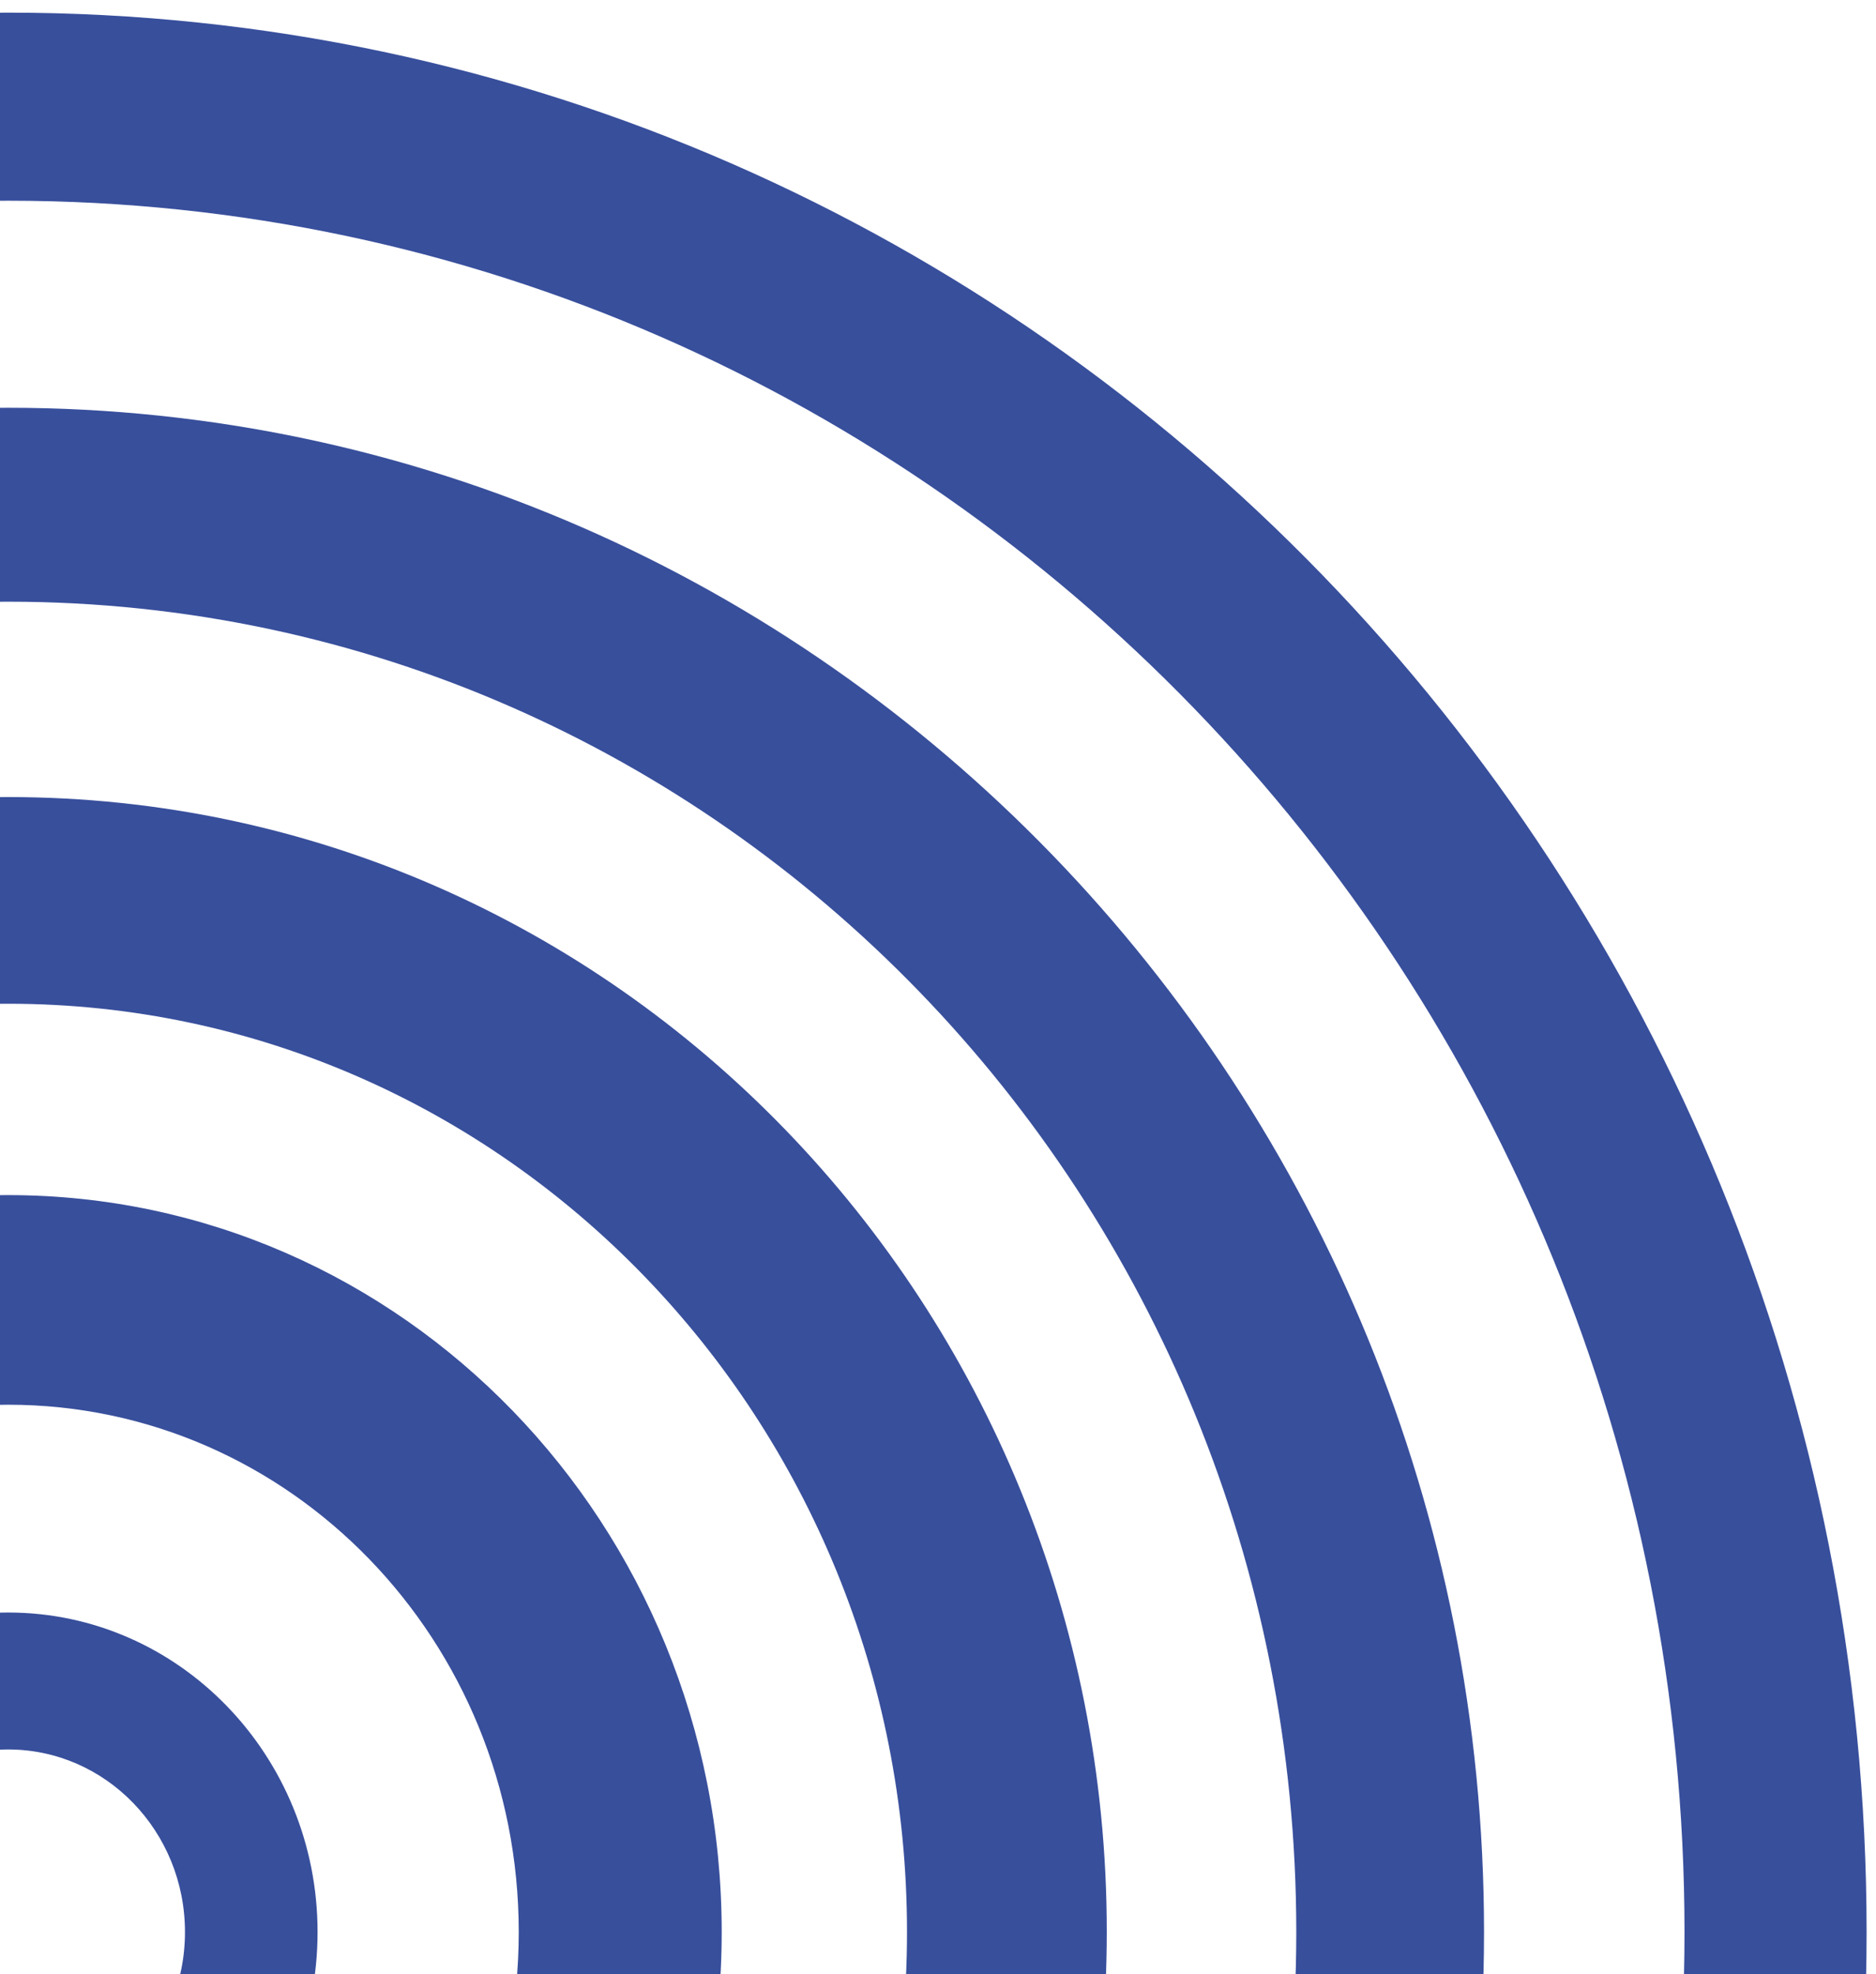
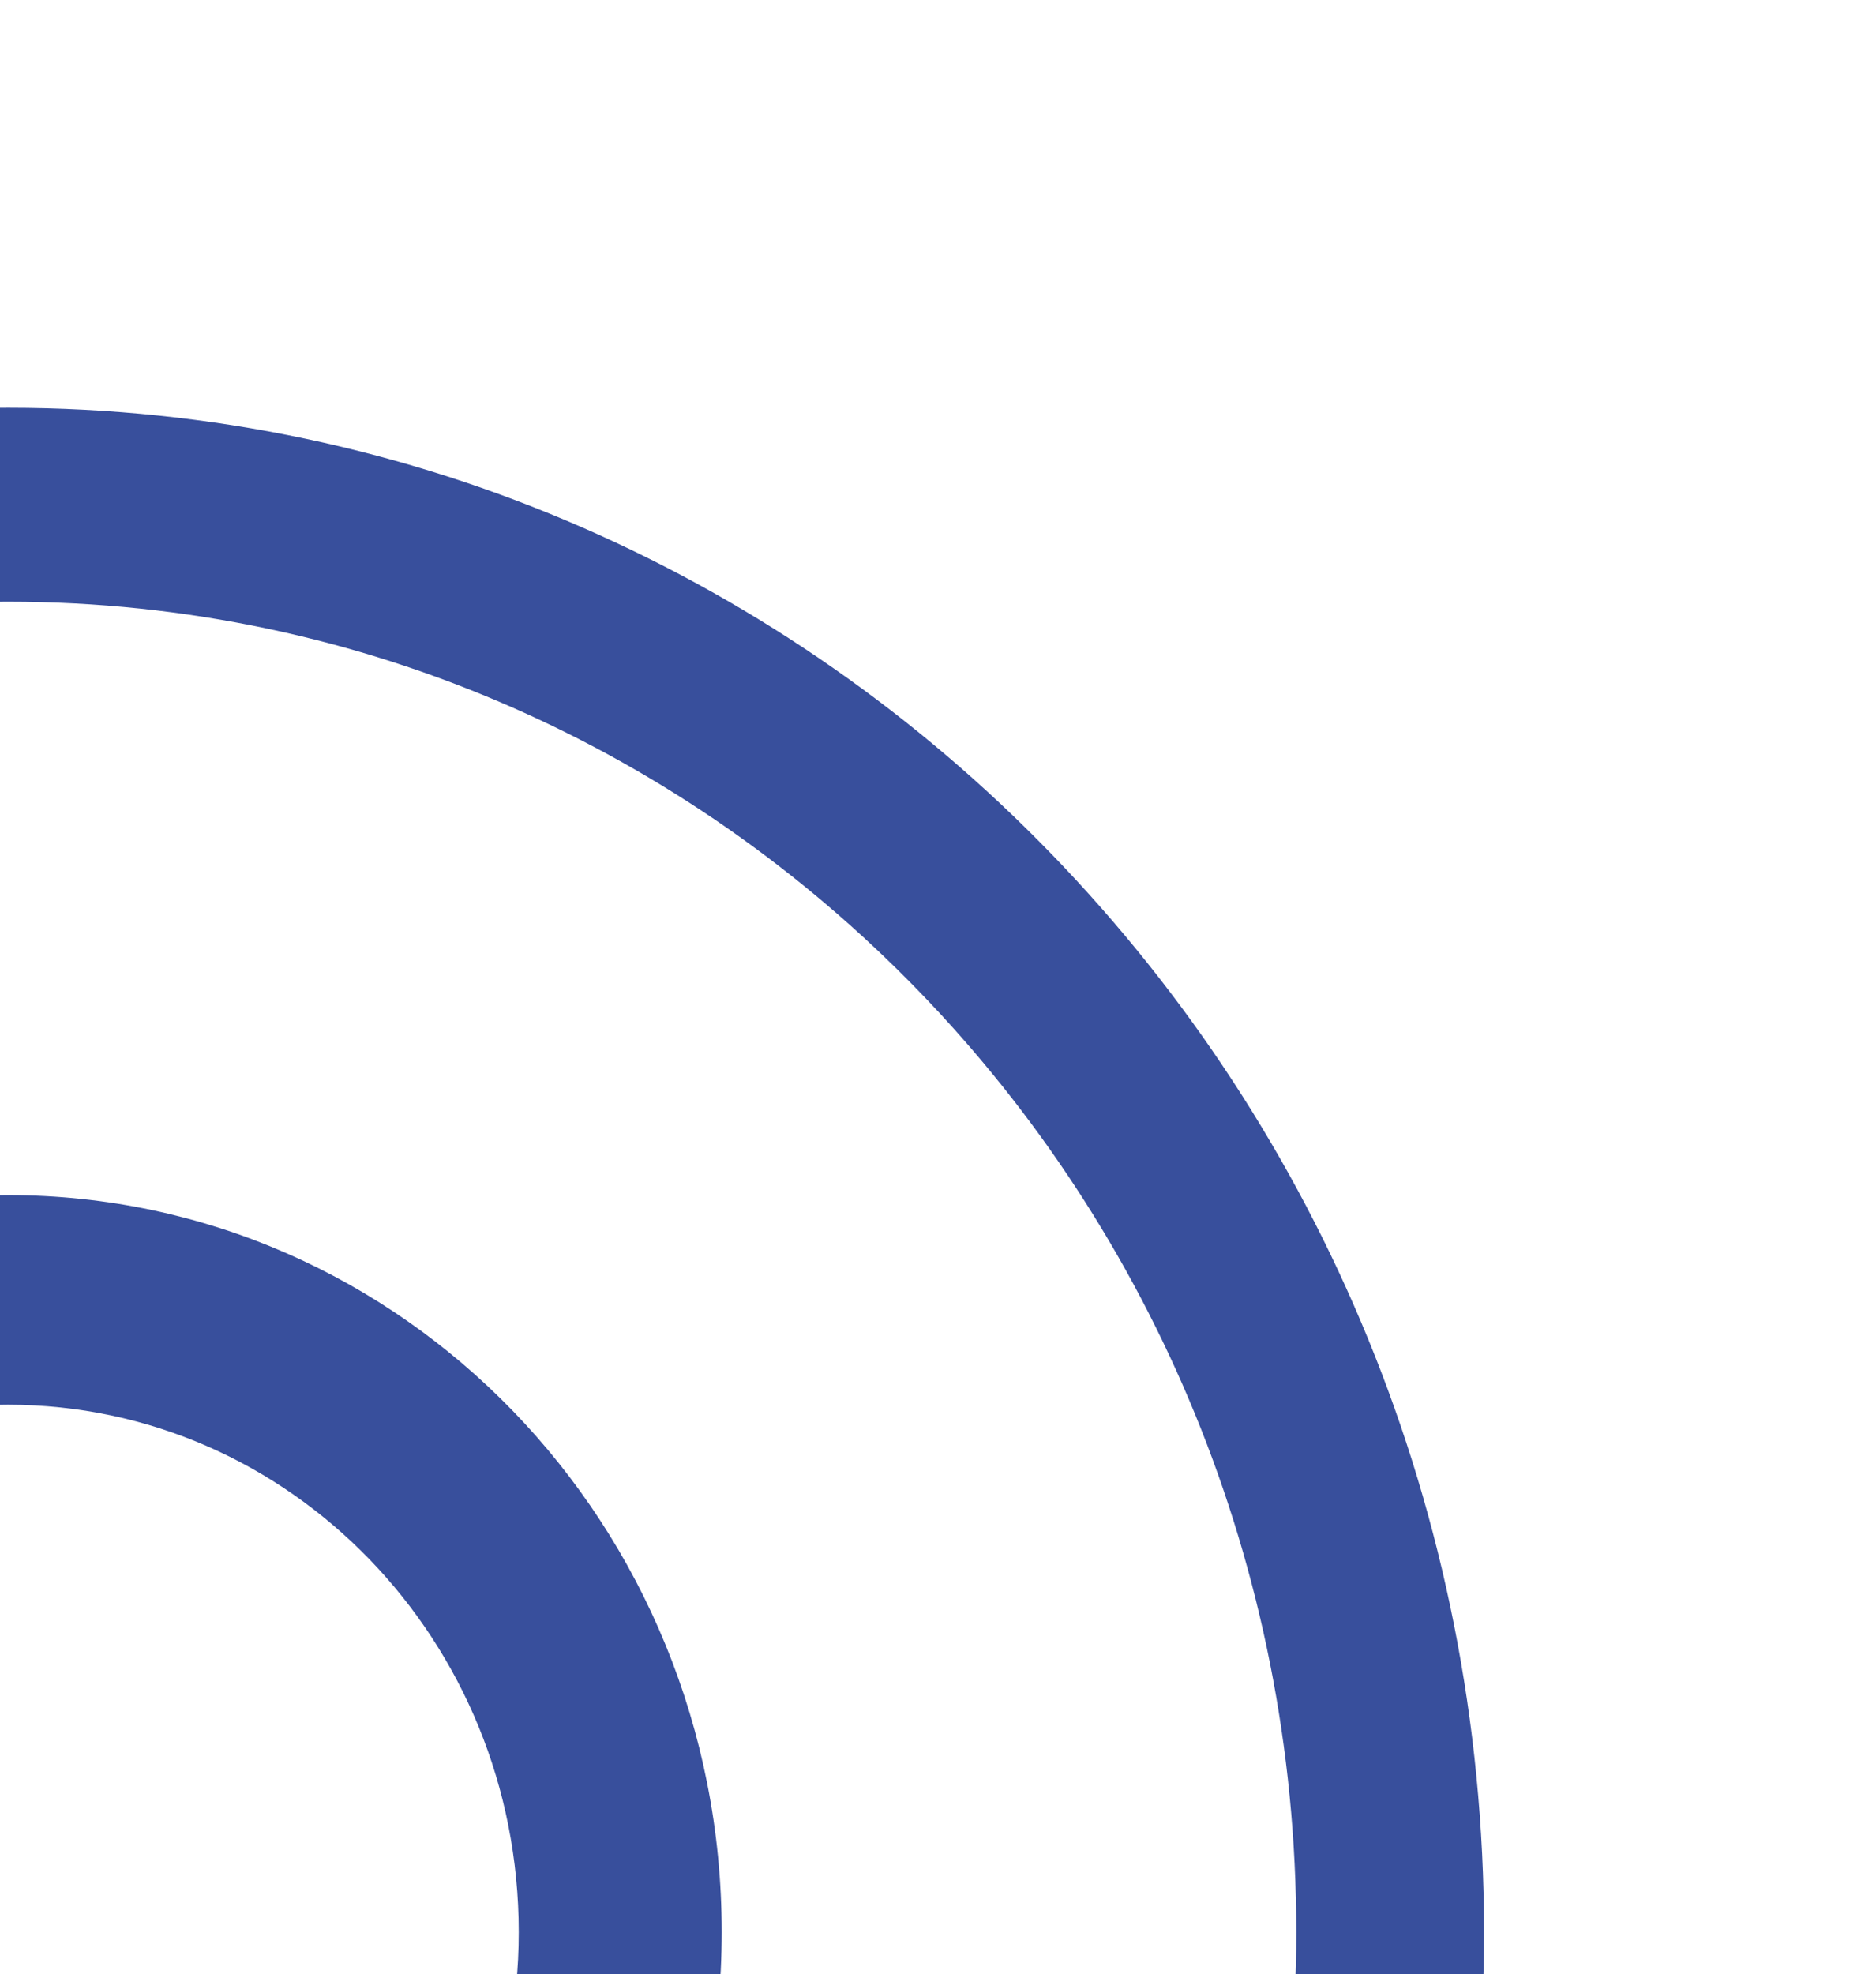
<svg xmlns="http://www.w3.org/2000/svg" width="115" height="121" viewBox="0 0 115 121" fill="none">
-   <path d="M0.502 98.826C-9.967 98.826 -18.464 107.599 -18.464 118.409C-18.464 129.219 -9.967 137.993 0.502 137.993C10.97 137.993 19.467 129.219 19.467 118.409C19.467 107.599 10.97 98.826 0.502 98.826ZM0.502 129.6C-5.481 129.6 -10.336 124.586 -10.336 118.409C-10.336 112.232 -5.481 107.219 0.502 107.219C6.484 107.219 11.339 112.232 11.339 118.409C11.339 124.586 6.484 129.6 0.502 129.6Z" fill="#384F9C" />
  <path d="M0.501 73.244C-23.644 73.244 -43.238 93.454 -43.238 118.409C-43.238 143.364 -23.666 163.573 0.501 163.573C24.668 163.573 44.241 143.364 44.241 118.409C44.241 93.454 24.668 73.244 0.501 73.244ZM0.501 150.727C-16.773 150.727 -30.797 136.269 -30.797 118.409C-30.797 100.549 -16.795 86.091 0.501 86.091C17.797 86.091 31.799 100.549 31.799 118.409C31.799 136.269 17.797 150.727 0.501 150.727Z" fill="#384F9C" />
-   <path d="M0.503 48.849C-36.691 48.849 -66.84 79.981 -66.84 118.386C-66.84 156.792 -36.691 187.924 0.503 187.924C37.697 187.924 67.846 156.792 67.846 118.386C67.846 79.981 37.697 48.849 0.503 48.849ZM0.503 175.301C-29.928 175.301 -54.594 149.831 -54.594 118.409C-54.594 86.986 -29.928 61.516 0.503 61.516C30.934 61.516 55.6 86.986 55.6 118.409C55.6 149.831 30.934 175.301 0.503 175.301Z" fill="#384F9C" />
  <path d="M0.502 24.991C-49.458 24.991 -89.968 66.821 -89.968 118.409C-89.968 169.997 -49.458 211.827 0.502 211.827C50.462 211.827 90.972 169.997 90.972 118.409C90.972 66.821 50.462 24.991 0.502 24.991ZM0.502 199.943C-43.107 199.943 -78.459 163.44 -78.459 118.409C-78.459 73.379 -43.107 36.876 0.502 36.876C44.111 36.876 79.463 73.379 79.463 118.409C79.463 163.44 44.111 199.943 0.502 199.943Z" fill="#384F9C" />
-   <path d="M0.502 0.775C-62.42 0.775 -113.42 53.437 -113.42 118.409C-113.42 183.381 -62.42 236.043 0.502 236.043C63.423 236.043 114.424 183.381 114.424 118.409C114.424 53.437 63.402 0.775 0.502 0.775ZM0.502 224.494C-56.242 224.494 -102.258 177.002 -102.258 118.387C-102.258 59.771 -56.242 12.301 0.502 12.301C57.246 12.301 103.261 59.793 103.261 118.409C103.261 177.025 57.268 224.517 0.502 224.517V224.494Z" fill="#384F9C" />
</svg>